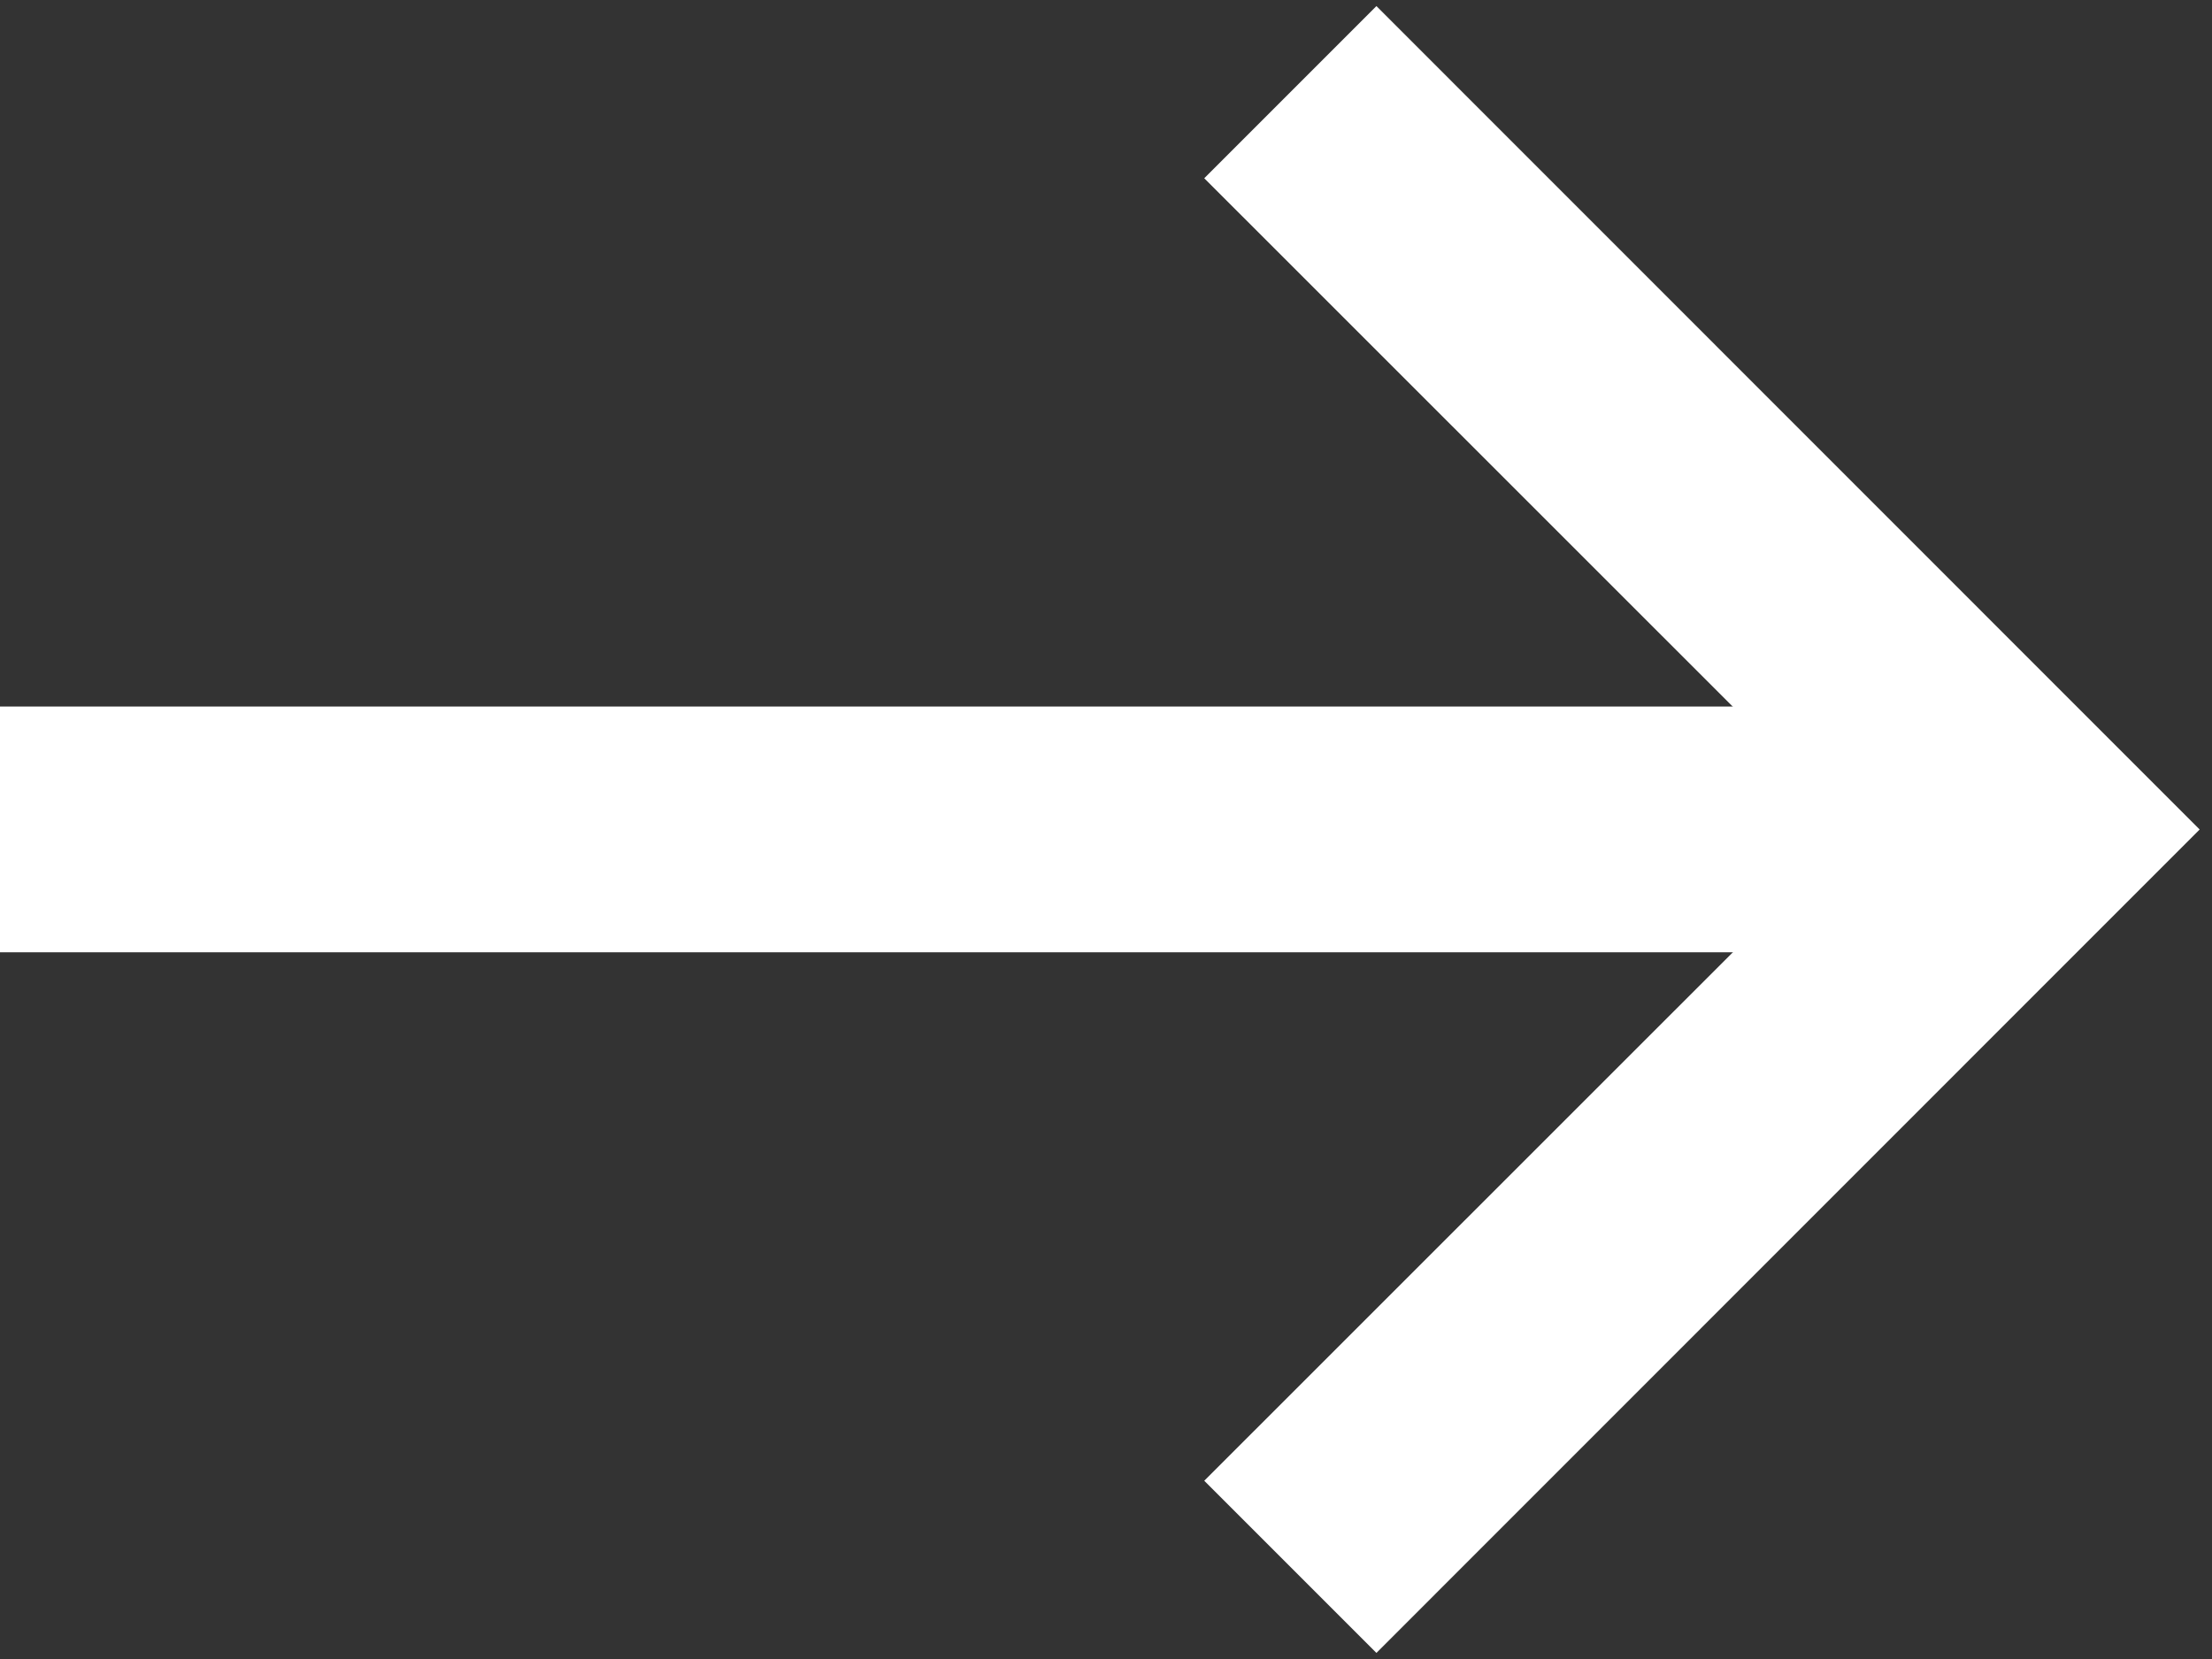
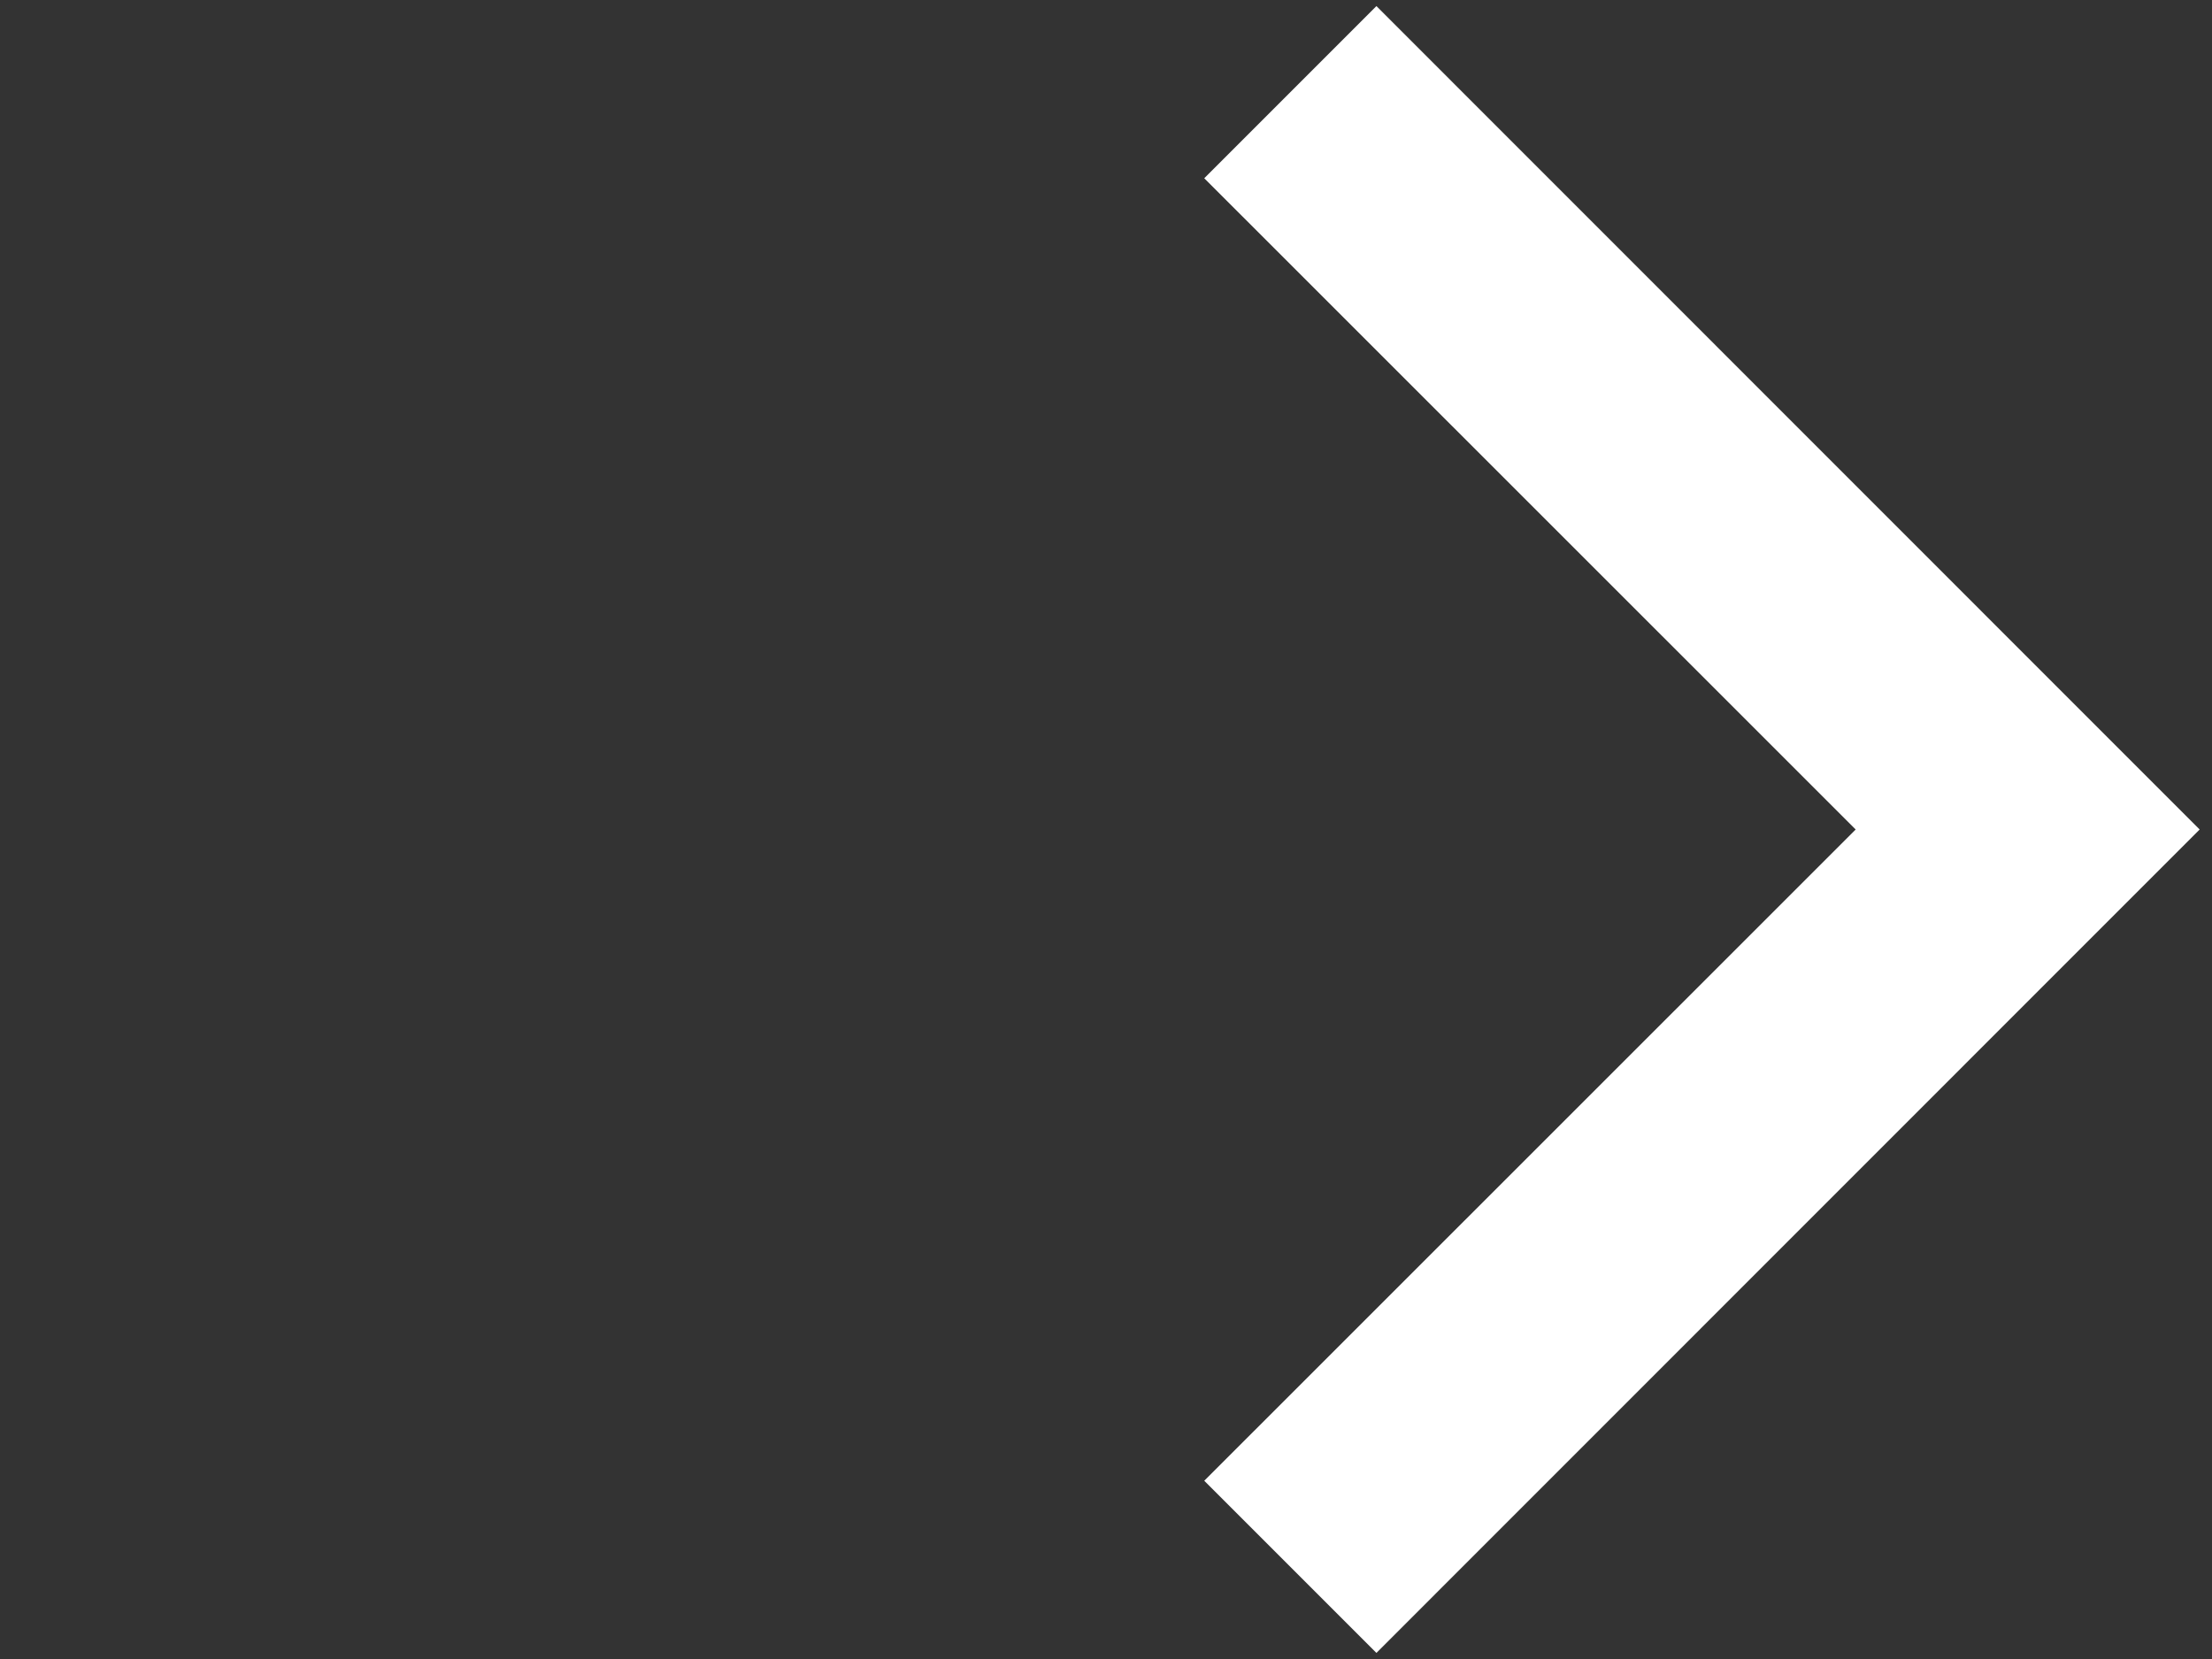
<svg xmlns="http://www.w3.org/2000/svg" width="24" height="18" fill="none">
  <rect width="100%" height="100%" fill="#333333" stroke="none" />
-   <path d="M0 7.666h20.666v2.666H0V7.666z" fill="#fff" />
  <path d="M14.934 17.934l-1.868-1.868L20.134 9l-7.068-7.066L14.934.066 23.866 9l-8.932 8.934z" fill="#fff" />
</svg>